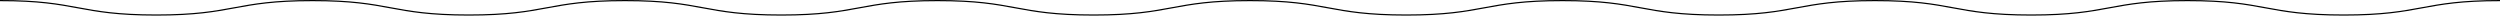
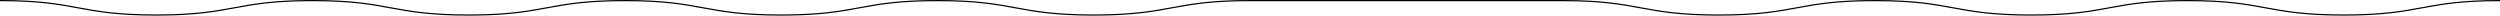
<svg xmlns="http://www.w3.org/2000/svg" id="b" viewBox="0 0 1040 6.5">
  <defs>
    <style>.d{fill:none;stroke:#000;stroke-miterlimit:10;stroke-width:.5px;}</style>
  </defs>
  <g id="c">
-     <path class="d" d="M0,.25C32.5.25,32.5,6.25,65,6.25S97.5.25,130,.25s32.5,6,65,6S227.49.25,259.99.25s32.5,6,65,6S357.48.25,389.98.25s32.5,6,65,6S487.48.25,519.98.25s32.5,6,65,6S617.48.25,649.98.25s32.5,6,65,6S747.48.25,779.98.25s32.5,6,65,6S877.49.25,909.99.25s32.5,6,65.01,6,32.5-6,65.01-6" />
+     <path class="d" d="M0,.25C32.5.25,32.5,6.25,65,6.25S97.5.25,130,.25s32.5,6,65,6S227.49.25,259.99.25s32.5,6,65,6S357.48.25,389.98.25s32.5,6,65,6S487.48.25,519.98.25S617.48.25,649.98.25s32.5,6,65,6S747.48.25,779.98.25s32.5,6,65,6S877.49.25,909.99.25s32.5,6,65.01,6,32.5-6,65.01-6" />
  </g>
</svg>